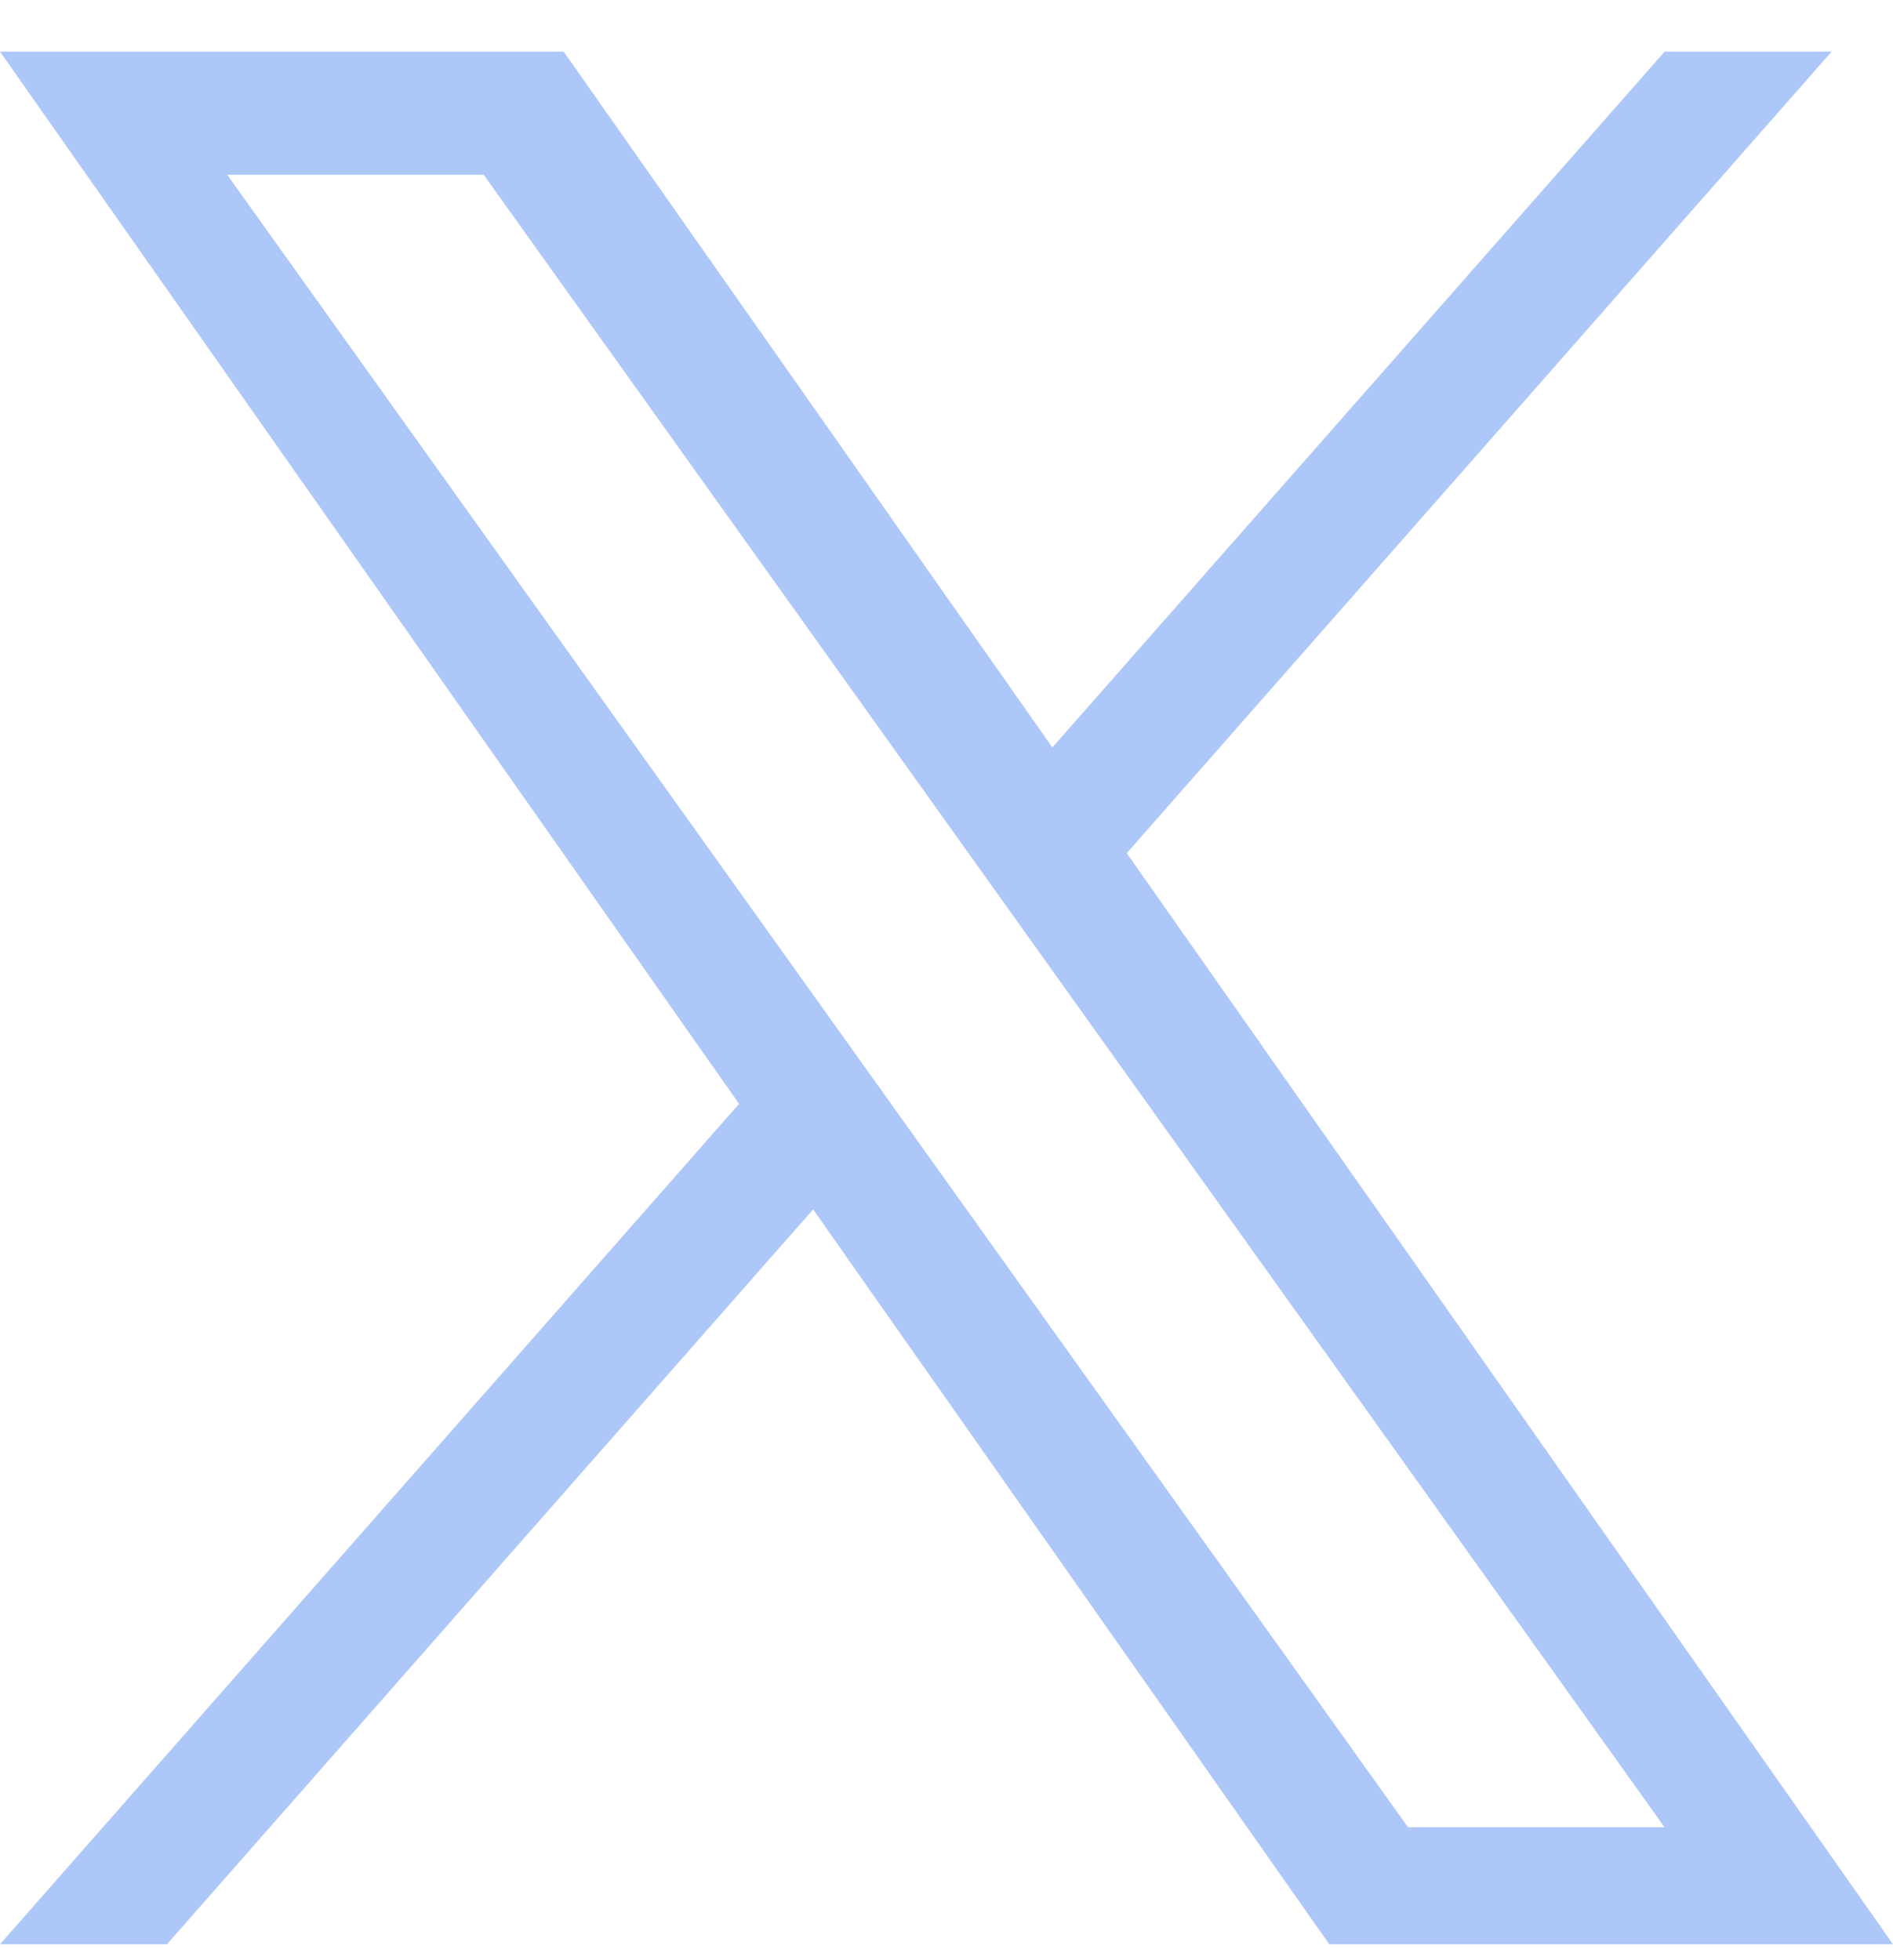
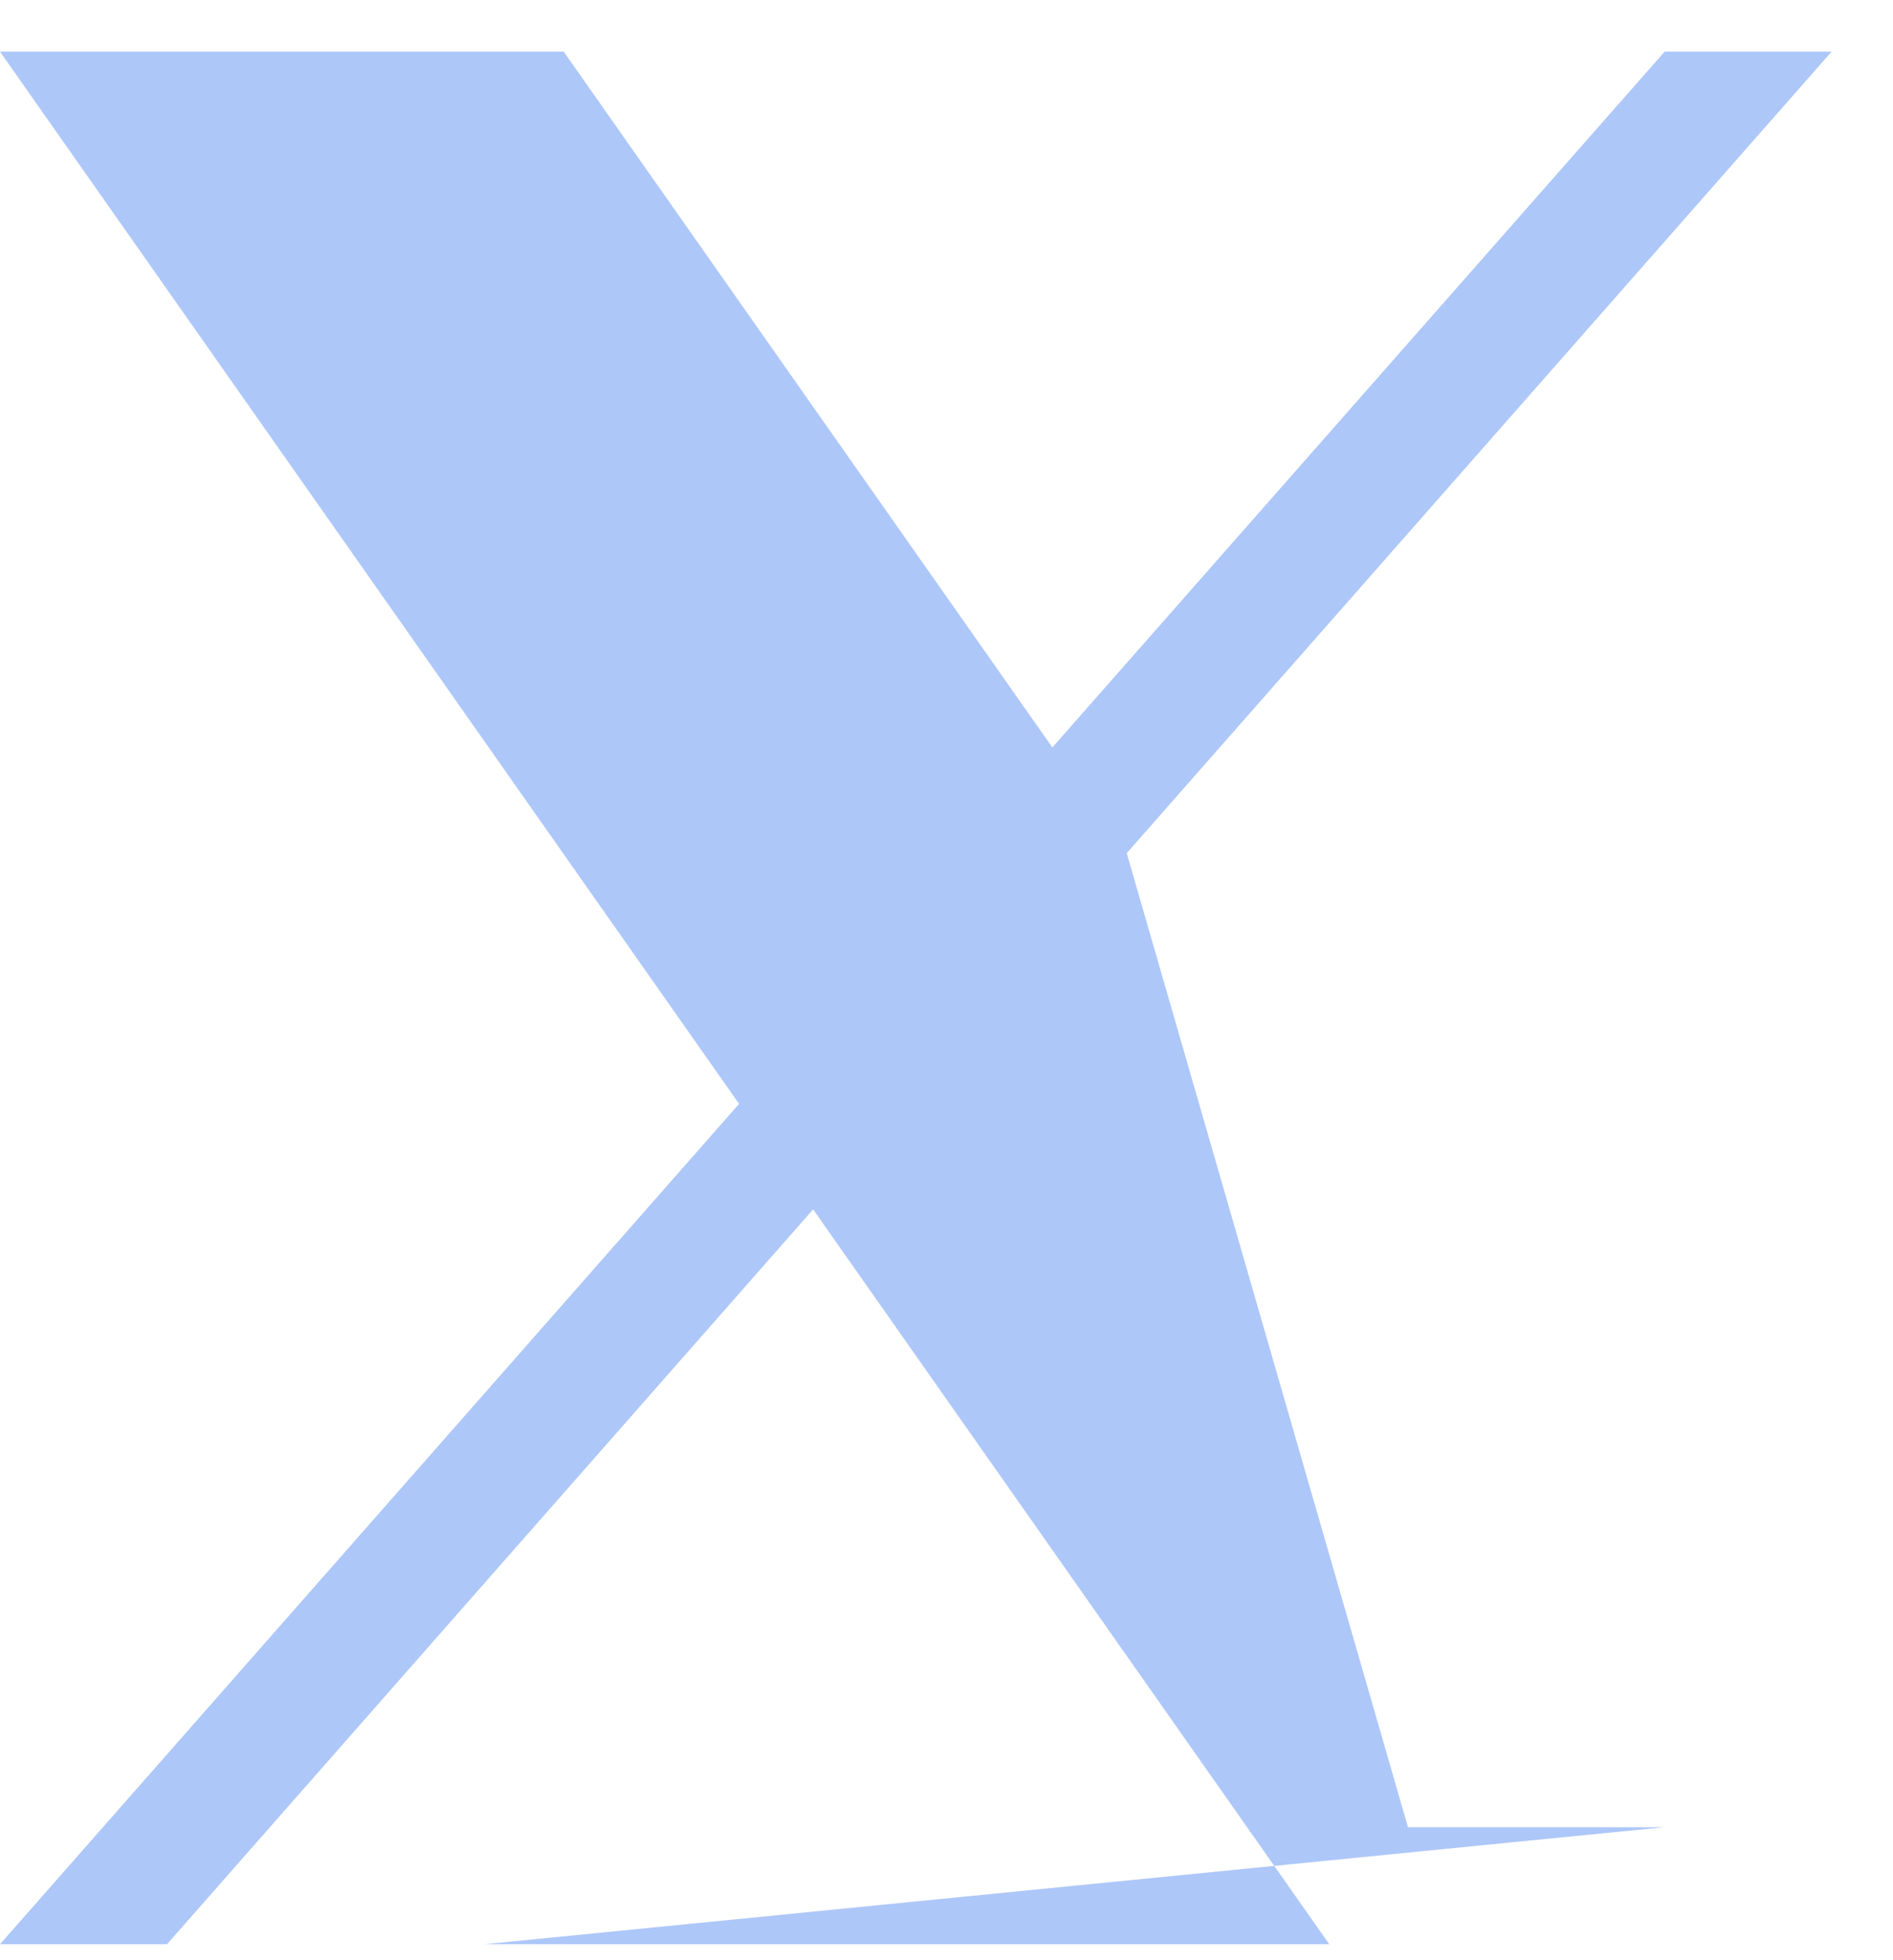
<svg xmlns="http://www.w3.org/2000/svg" width="28" height="29" viewBox="0 0 28 29" fill="none">
-   <path d="M16.666 12.622L27.092 0.764H24.622L15.566 11.058L8.338 0.764H0L10.932 16.331L0 28.764H2.47L12.027 17.892L19.662 28.764H28M3.361 2.586H7.155L24.62 27.032H20.826" fill="#AEC7F9" />
+   <path d="M16.666 12.622L27.092 0.764H24.622L15.566 11.058L8.338 0.764H0L10.932 16.331L0 28.764H2.47L12.027 17.892L19.662 28.764H28H7.155L24.62 27.032H20.826" fill="#AEC7F9" />
</svg>